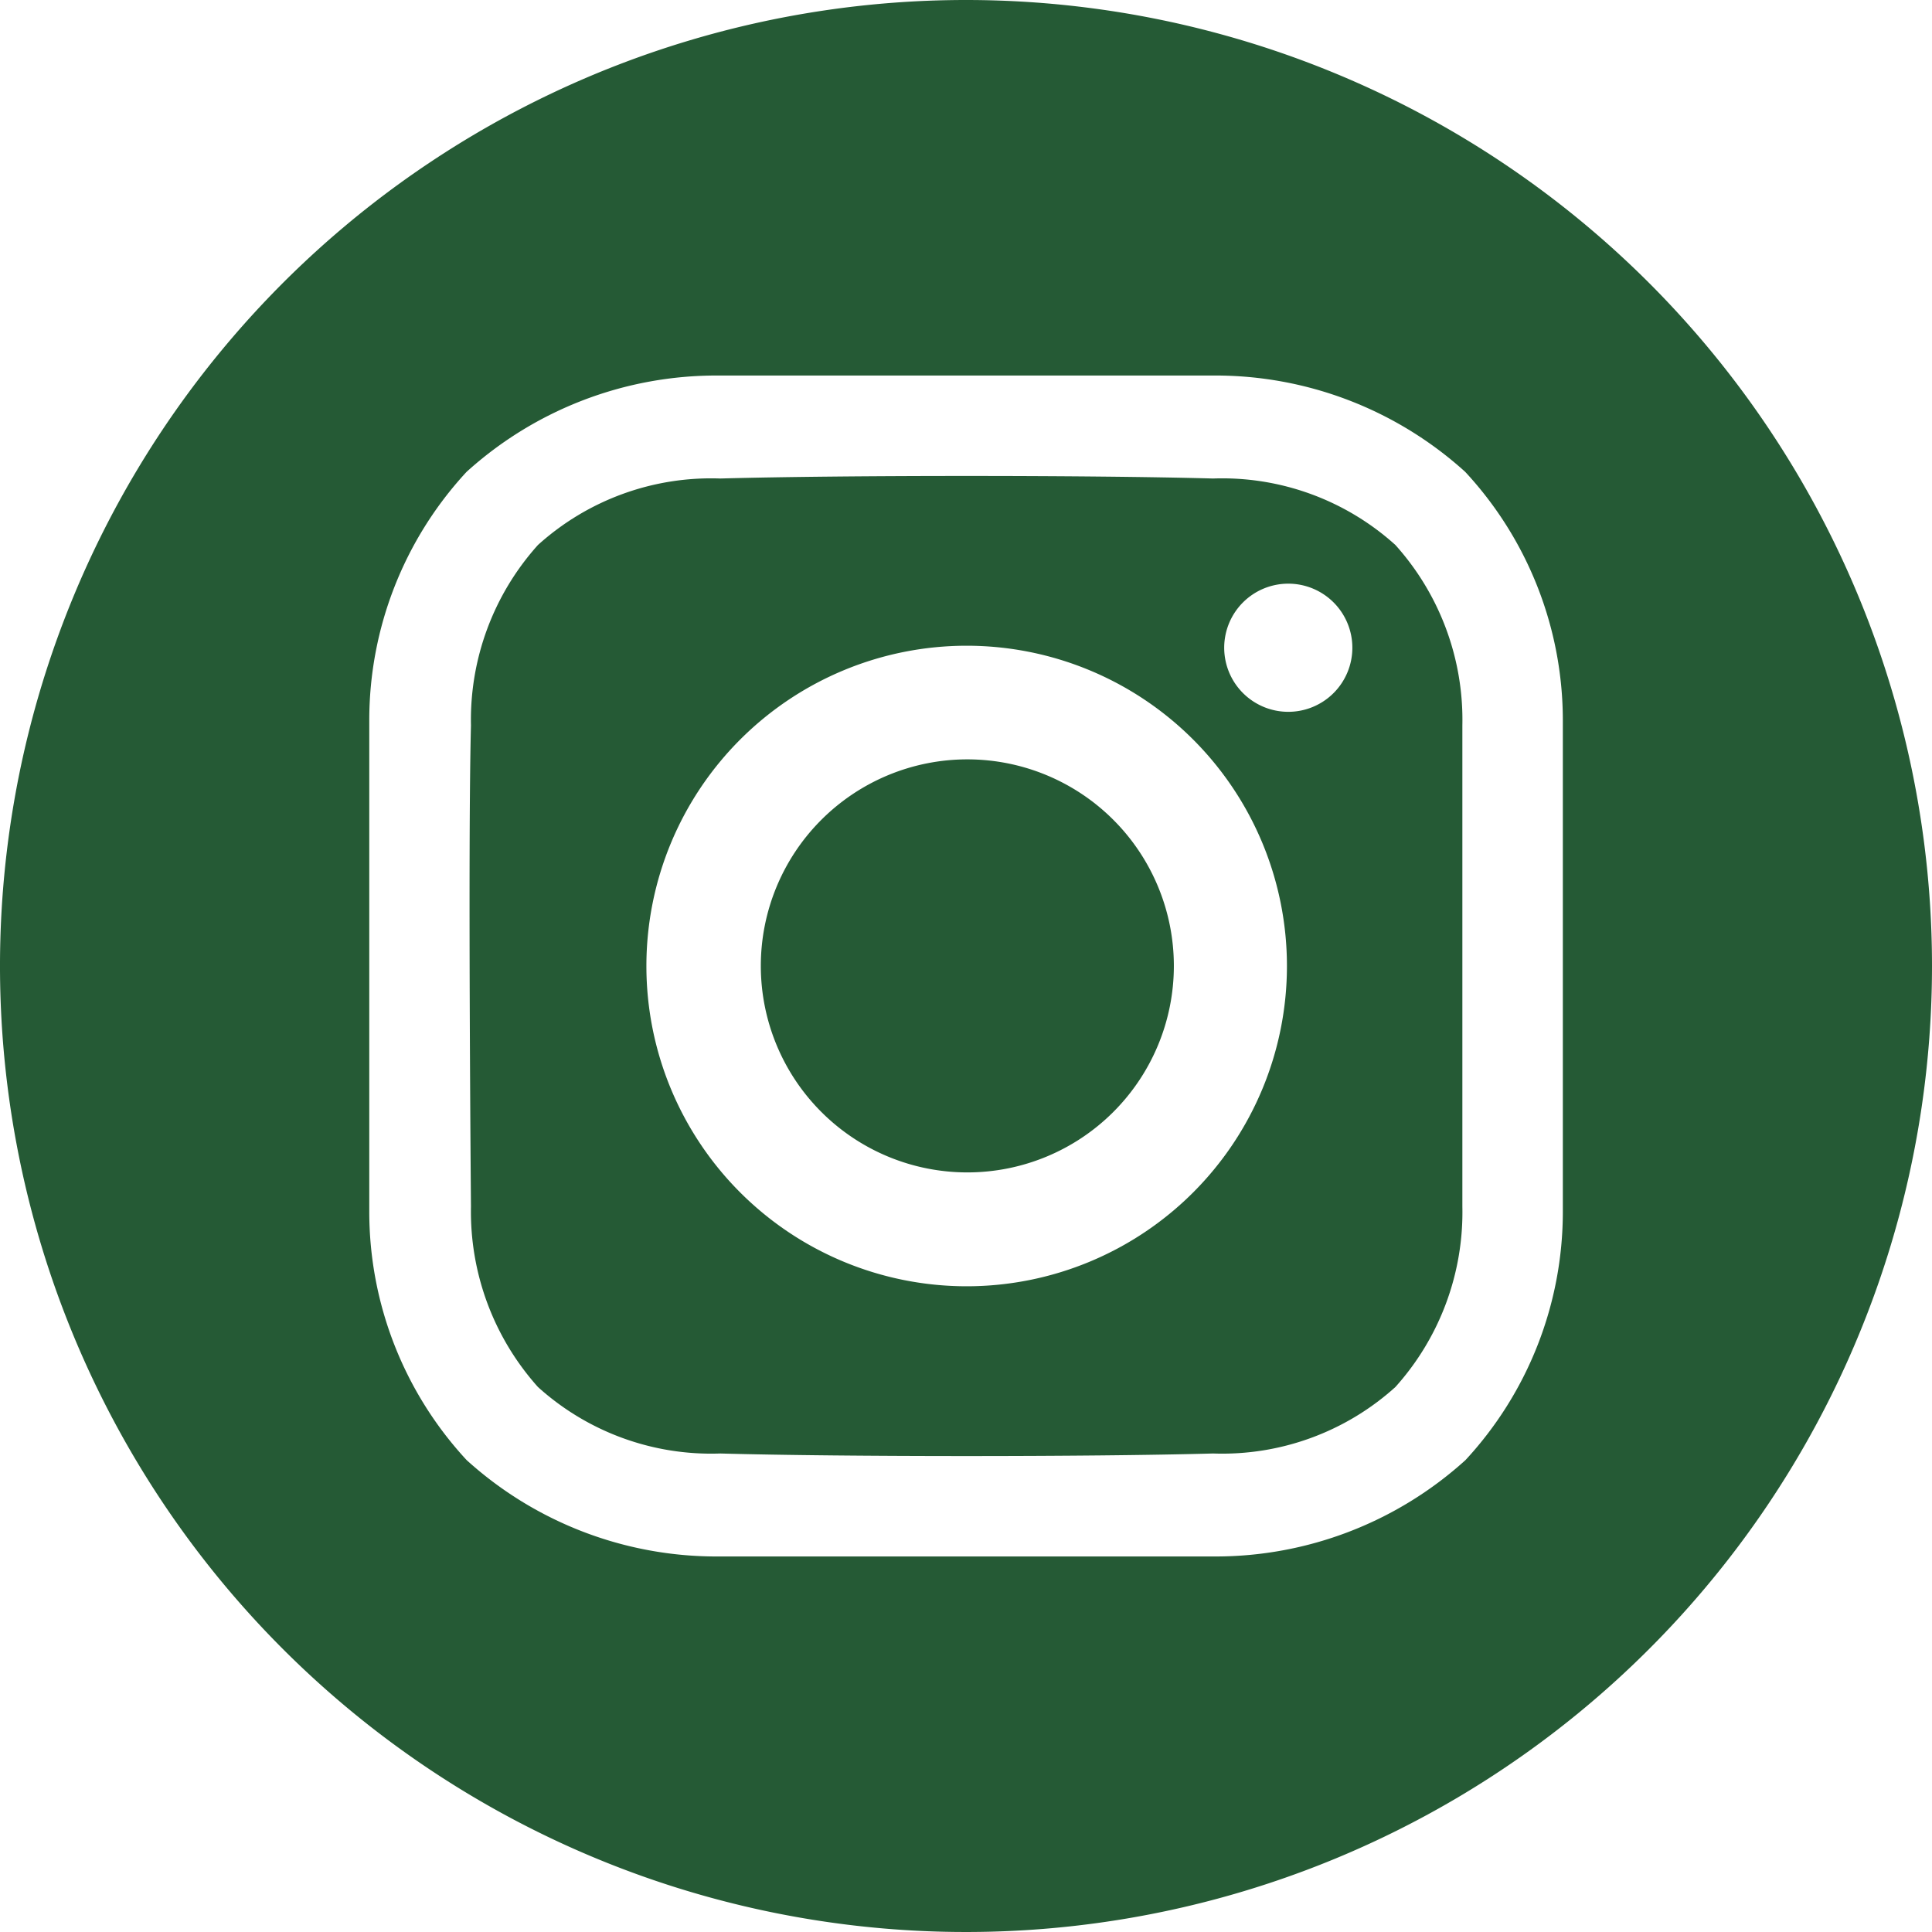
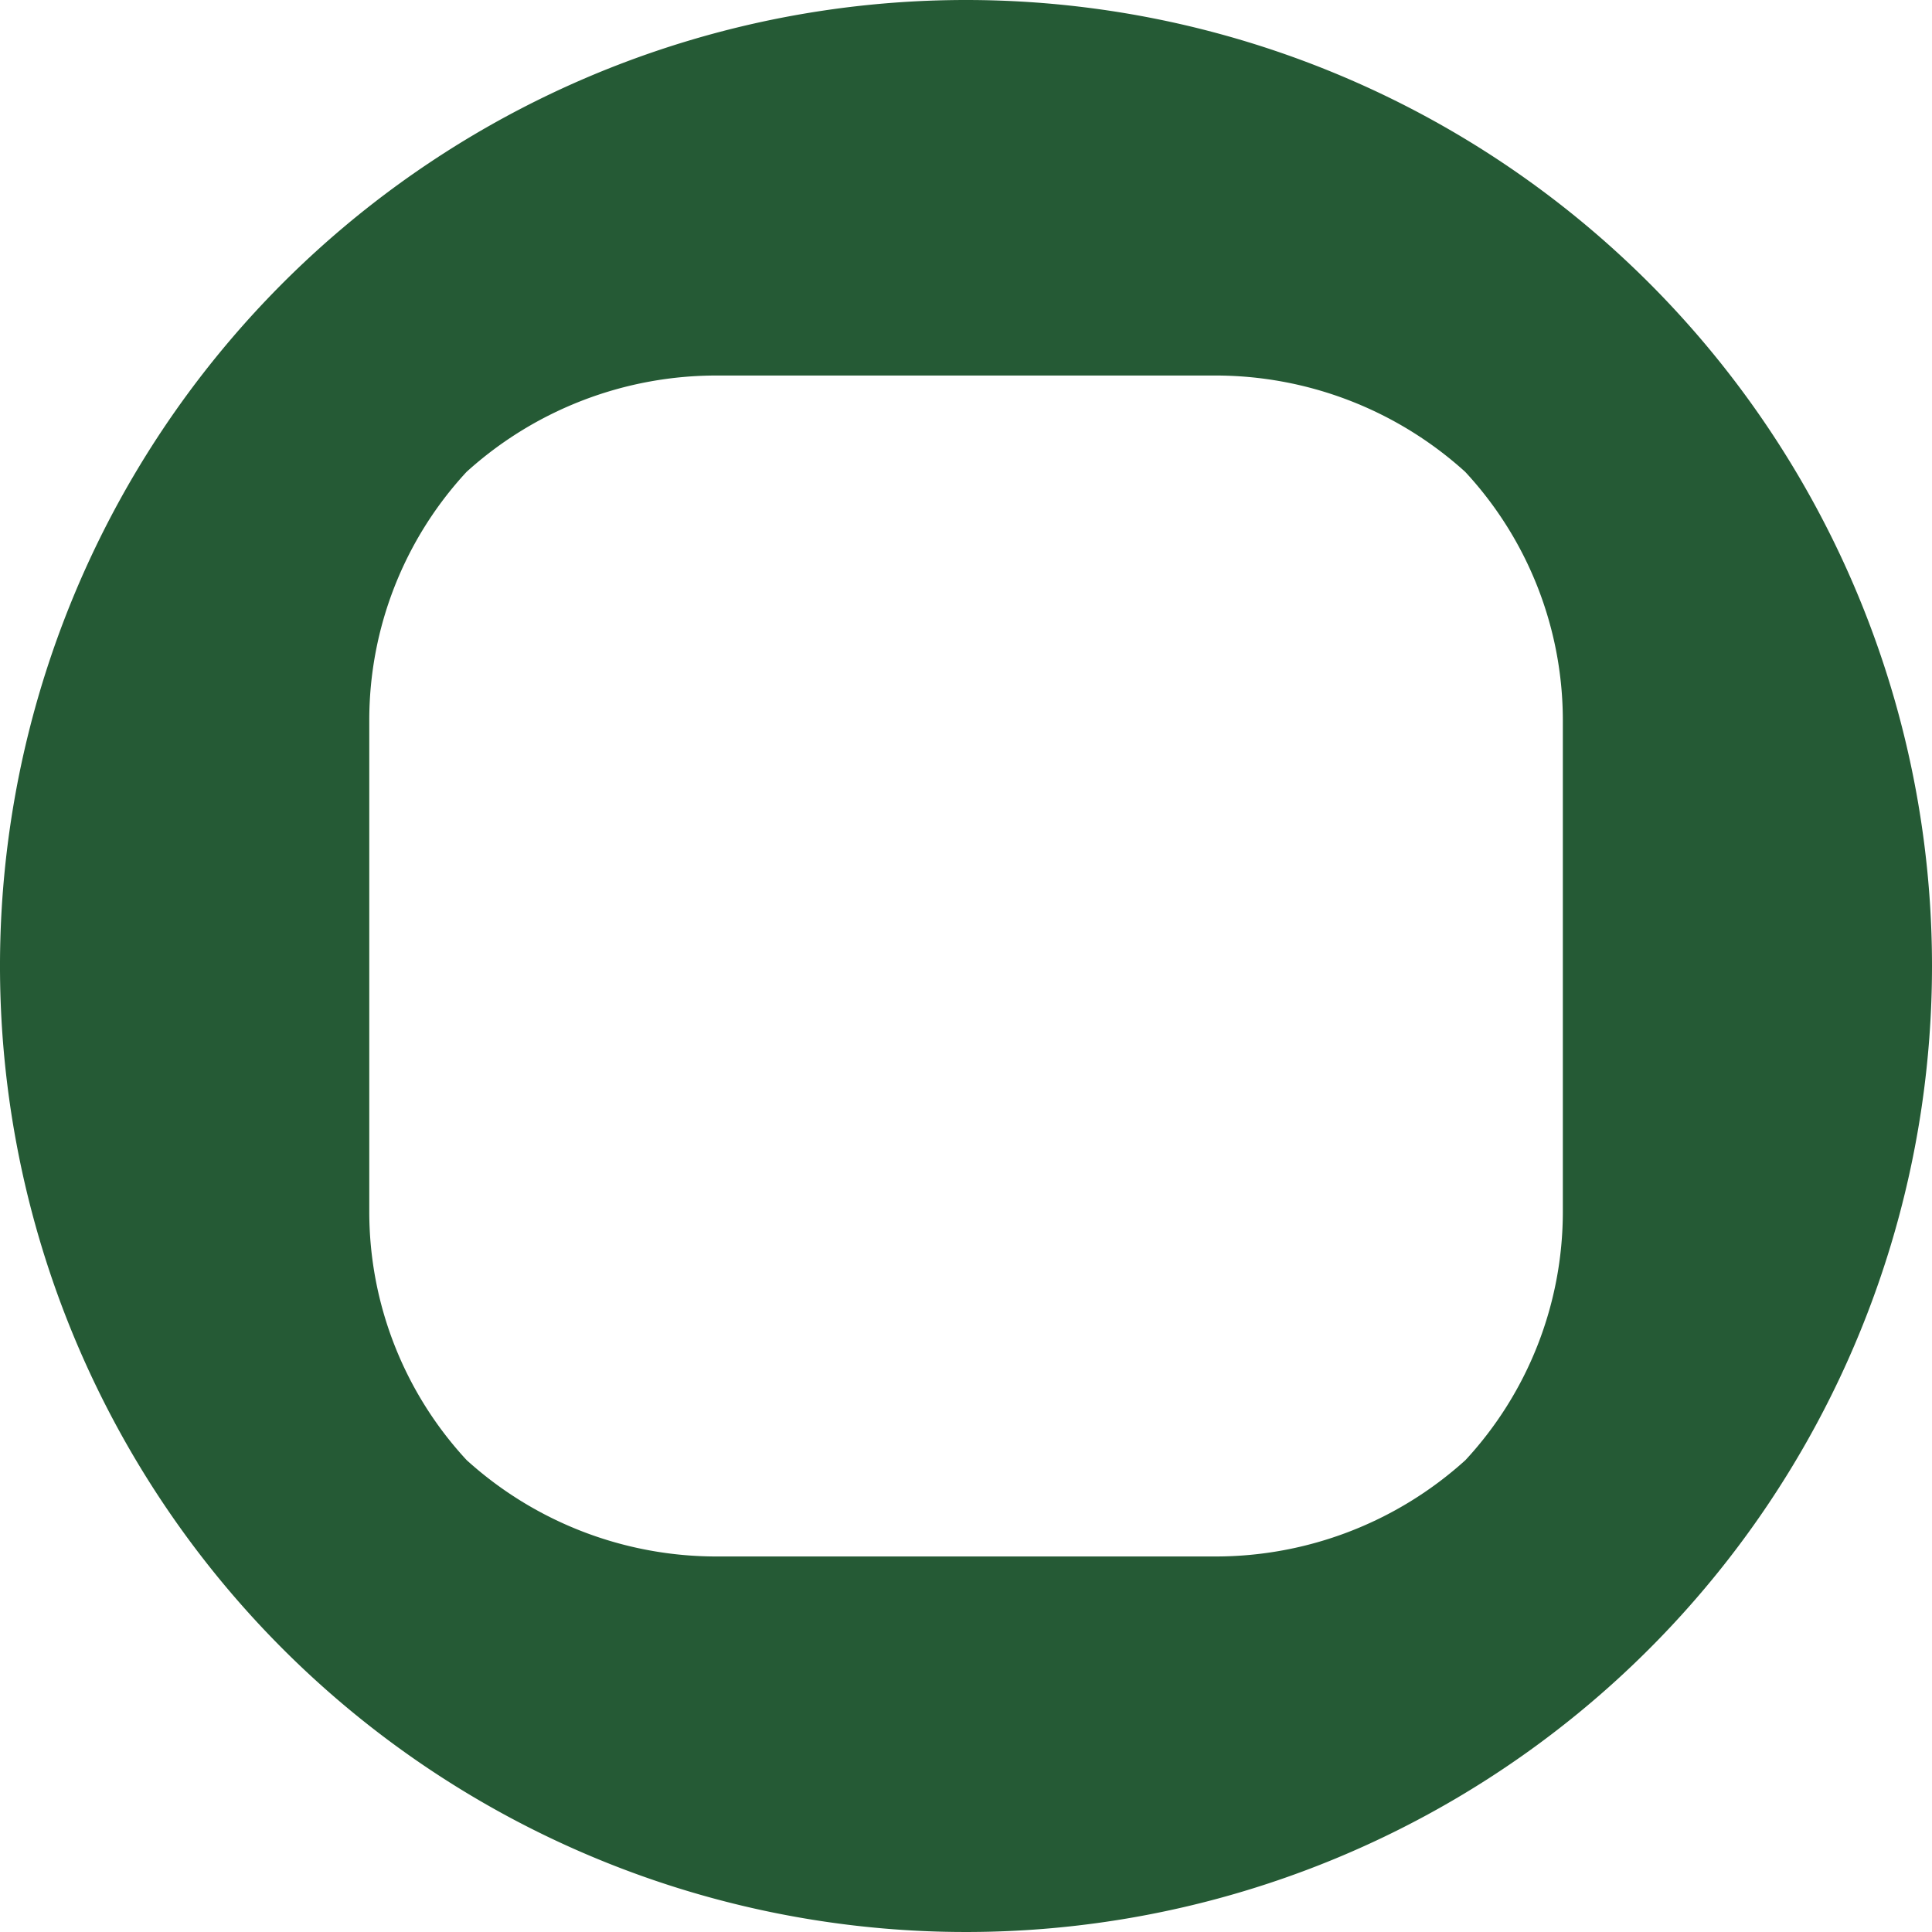
<svg xmlns="http://www.w3.org/2000/svg" width="34.614" height="34.614" viewBox="0 0 34.614 34.614">
  <g id="Group_205" data-name="Group 205" transform="translate(1)">
    <g id="Group_206" data-name="Group 206" transform="translate(-1)">
-       <path id="Path_390" data-name="Path 390" d="M201.2,197.5a3.7,3.7,0,1,1-3.7,3.7,3.7,3.7,0,0,1,3.7-3.7" transform="translate(-183.869 -183.895)" fill="#255a35" />
      <path id="Path_391" data-name="Path 391" d="M17.307,0A17.307,17.307,0,1,0,34.614,17.307,17.307,17.307,0,0,0,17.307,0M28,21.706a6.548,6.548,0,0,1-1.745,4.454,6.669,6.669,0,0,1-4.5,1.726H12.861a6.667,6.667,0,0,1-4.5-1.726,6.548,6.548,0,0,1-1.745-4.454v-8.8A6.549,6.549,0,0,1,8.359,8.454a6.669,6.669,0,0,1,4.5-1.726h8.892a6.667,6.667,0,0,1,4.5,1.726A6.548,6.548,0,0,1,28,12.908Z" fill="#255a35" />
-       <path id="Path_392" data-name="Path 392" d="M136.962,125.54c-2.206-.061-6.622-.061-8.828,0a4.628,4.628,0,0,0-3.267,1.191,4.685,4.685,0,0,0-1.2,3.233c-.057,2.154,0,8.62,0,8.62a4.708,4.708,0,0,0,1.2,3.233,4.627,4.627,0,0,0,3.267,1.191c2.206.061,6.622.061,8.828,0a4.628,4.628,0,0,0,3.267-1.191,4.685,4.685,0,0,0,1.2-3.233v-8.62a4.685,4.685,0,0,0-1.2-3.233A4.628,4.628,0,0,0,136.962,125.54Zm-4.414,14.472a5.738,5.738,0,1,1,5.738-5.738,5.738,5.738,0,0,1-5.738,5.738m5.762-10.292a1.148,1.148,0,1,1,1.148-1.148,1.148,1.148,0,0,1-1.148,1.148Z" transform="translate(-115.229 -116.967)" fill="#255a35" />
    </g>
  </g>
</svg>